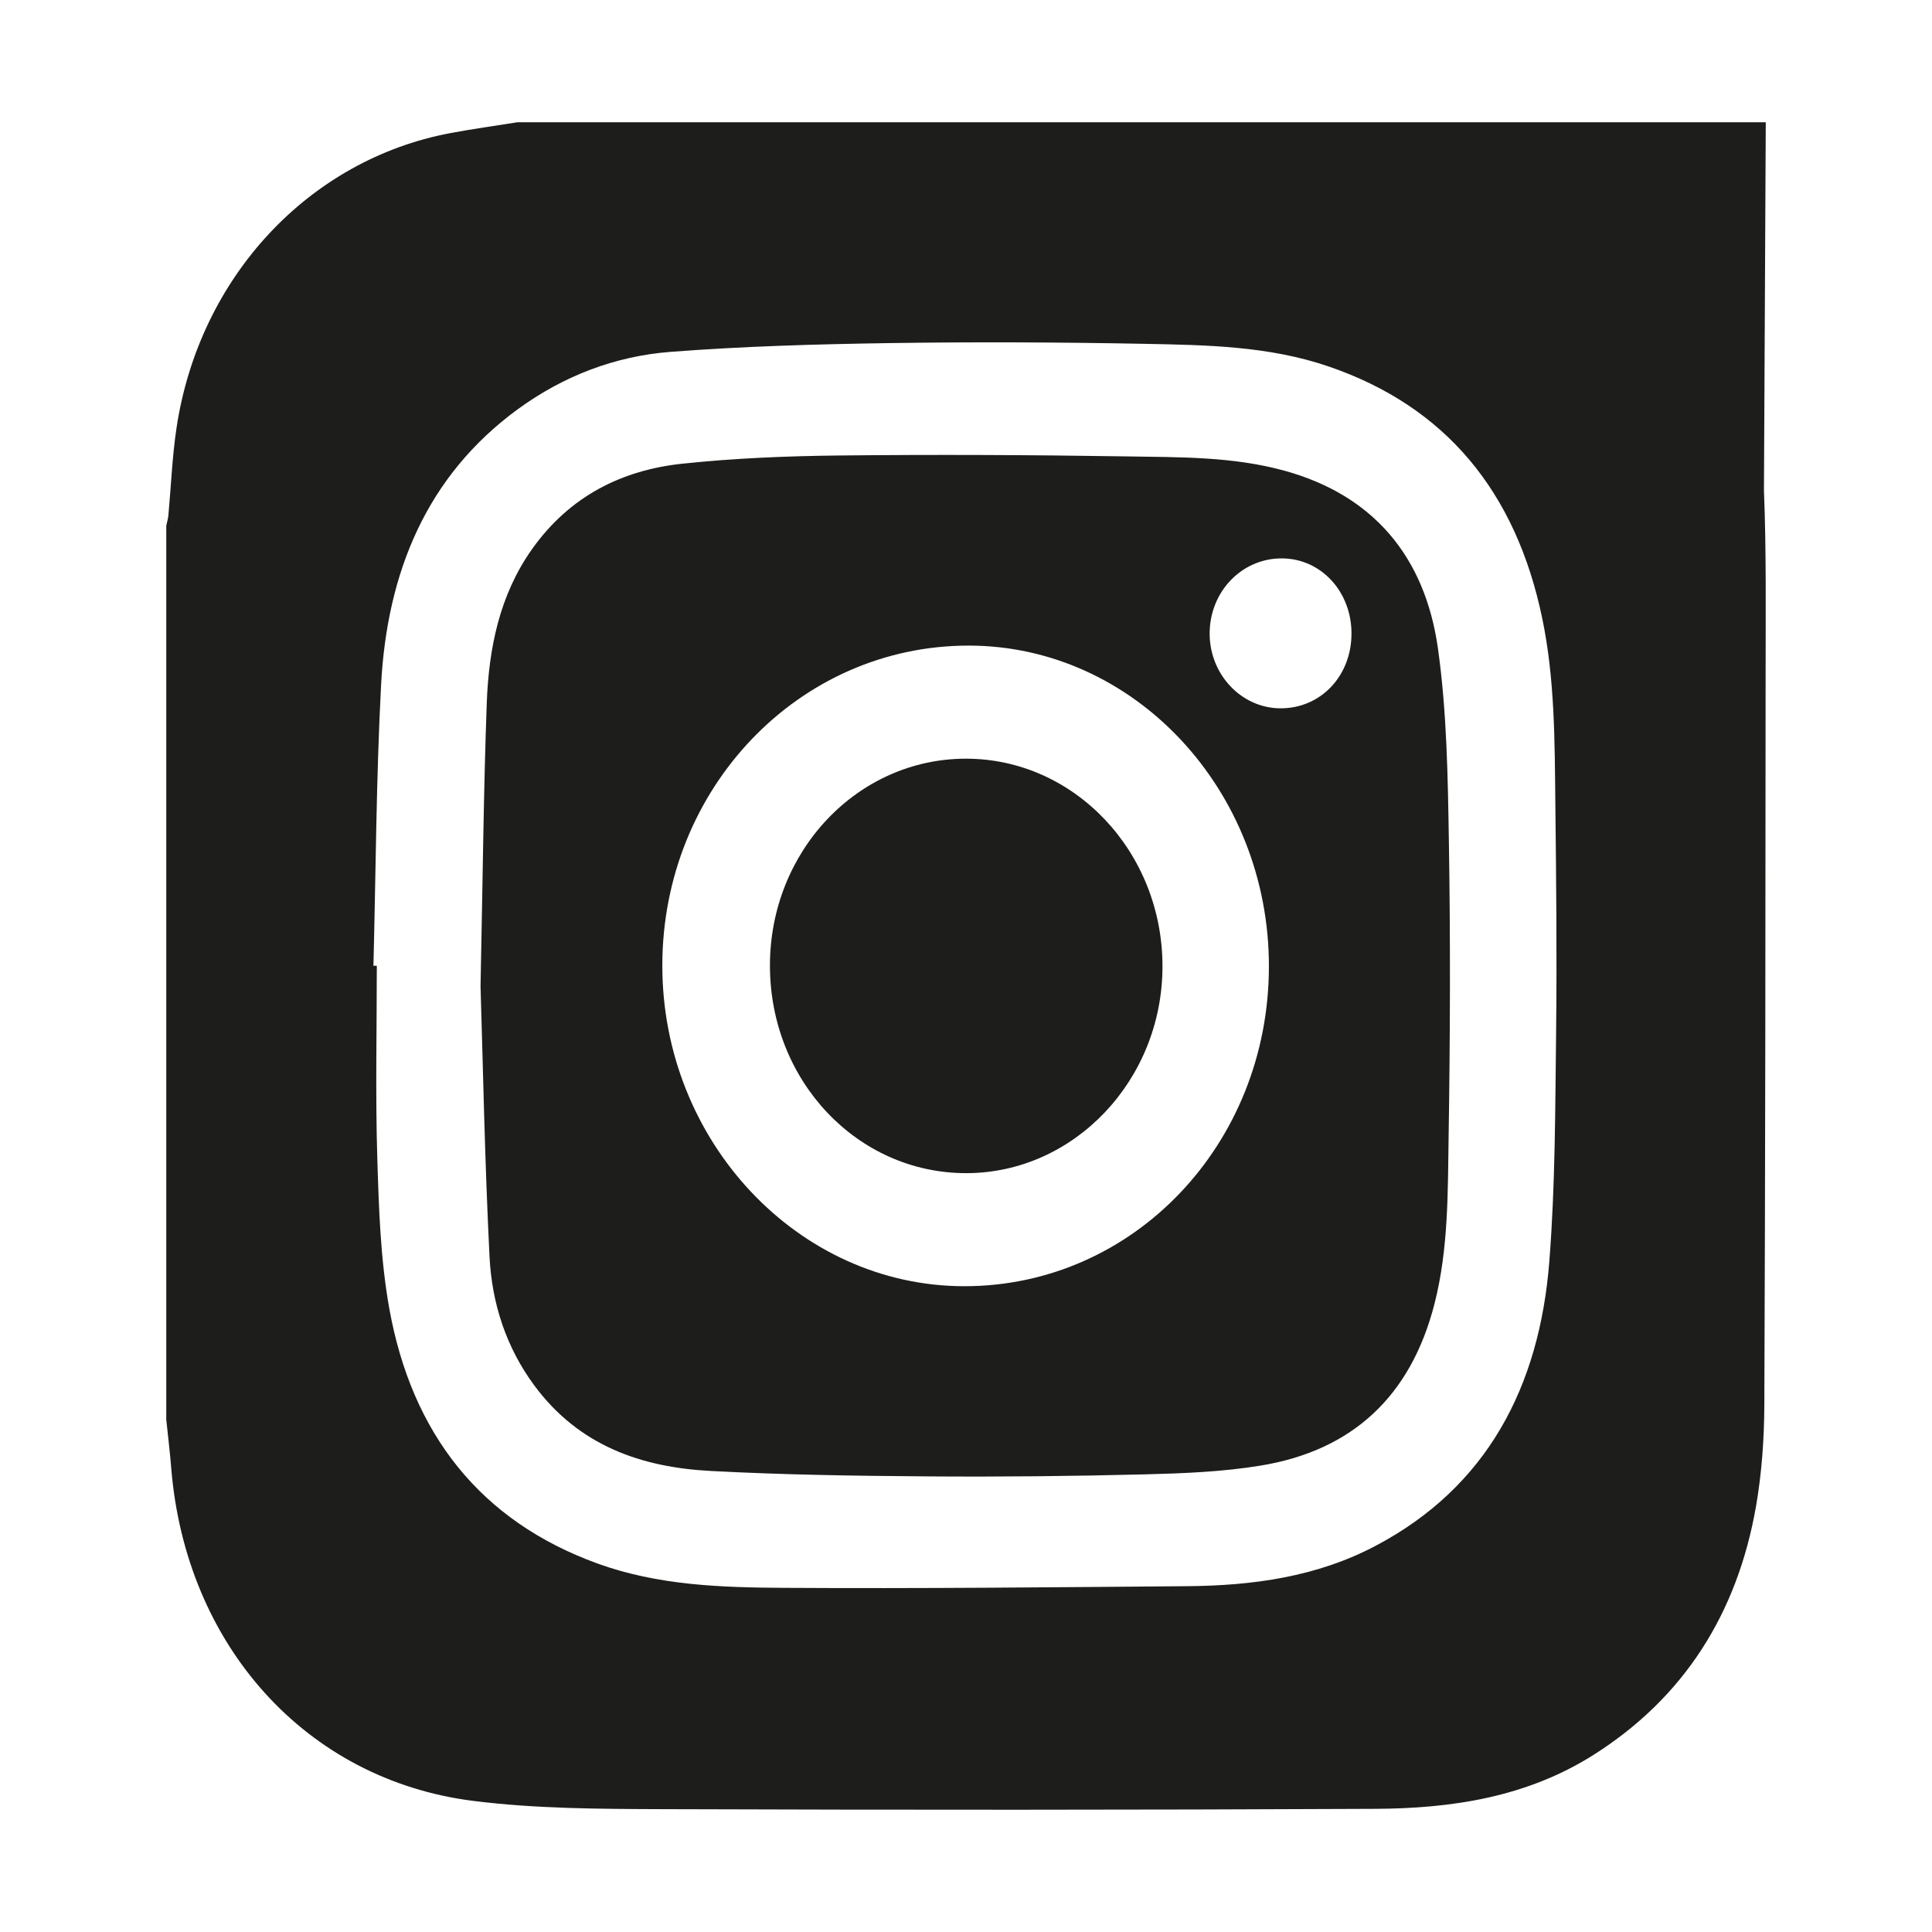
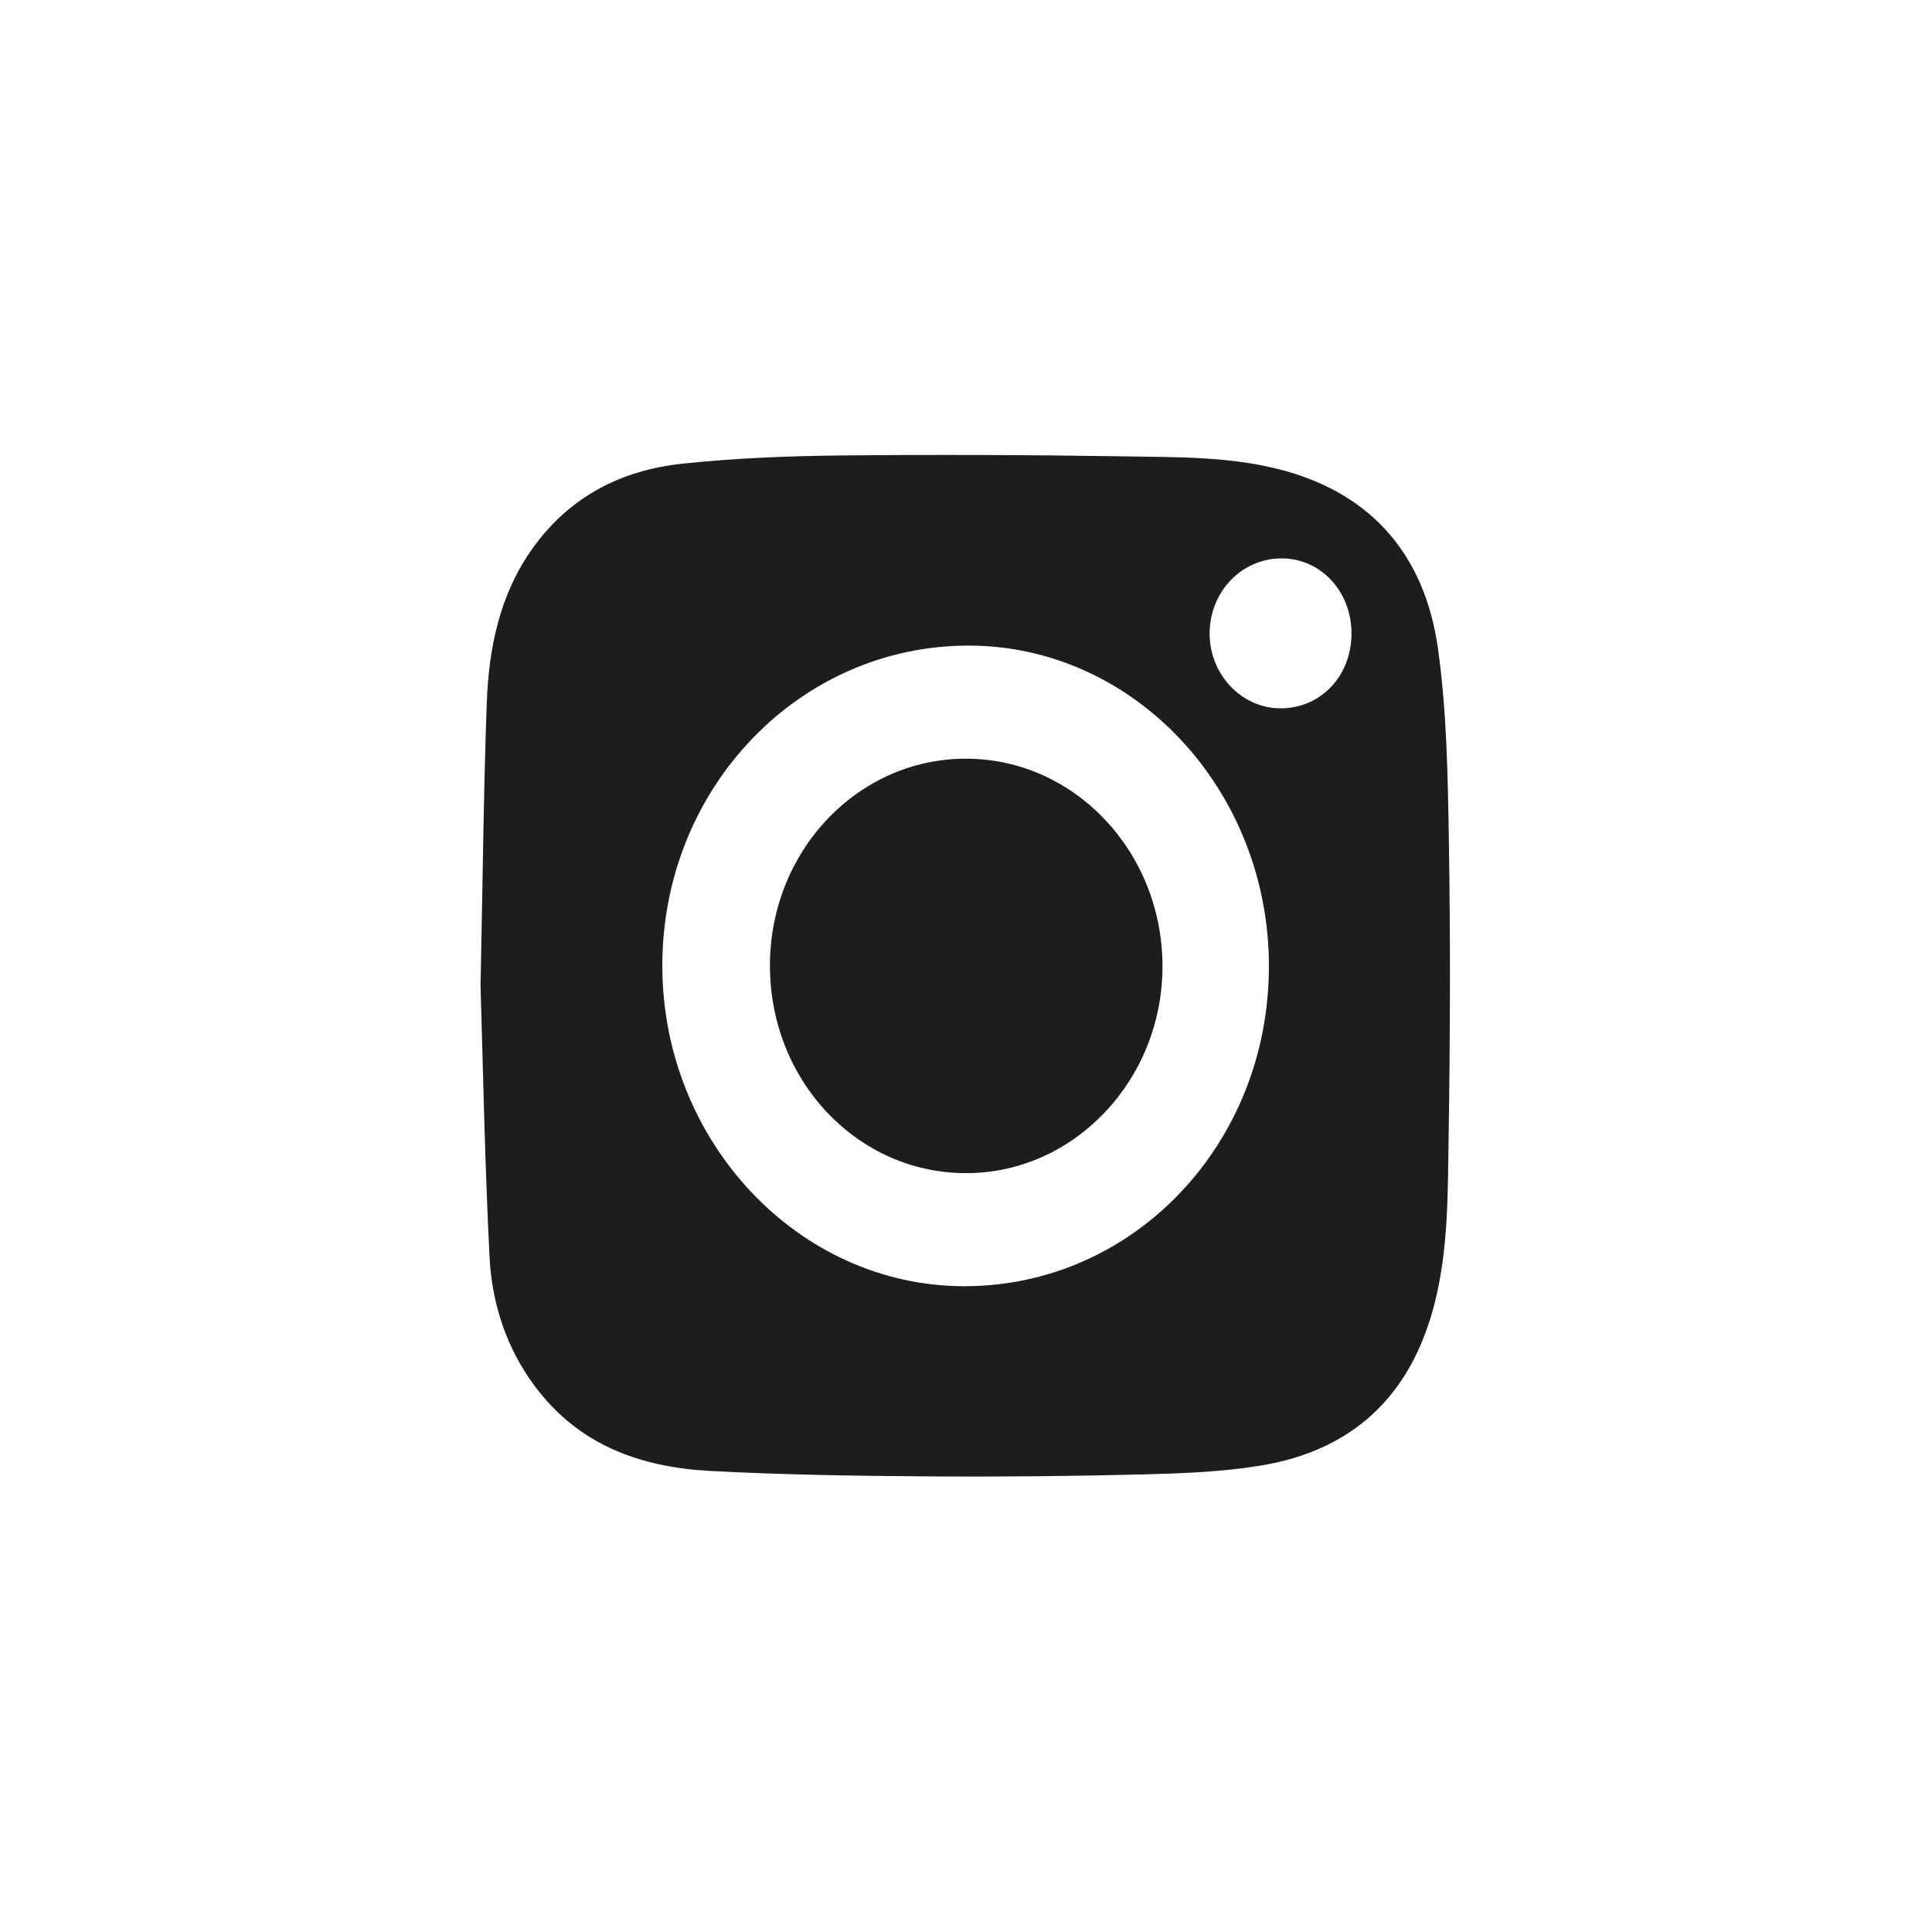
<svg xmlns="http://www.w3.org/2000/svg" version="1.1" viewBox="0 0 141.732 141.732">
  <defs>
    <style>
      .cls-1 {
        fill: none;
      }

      .cls-2 {
        fill: #1d1d1b;
      }

      .cls-3 {
        clip-path: url(#clippath);
      }
    </style>
    <clipPath id="clippath">
      <rect class="cls-1" x="12.197" y="8.969" width="117.338" height="123.794" />
    </clipPath>
  </defs>
  <g>
    <g id="Calque_1">
      <g class="cls-3">
-         <path class="cls-2" d="M27.395,70.847c.084,0,.164.003.248.003,0,4.696-.108,9.396.035,14.086.112,3.684.23,7.413.873,11.017,1.659,9.271,6.725,15.64,15.273,18.744,4.452,1.617,9.103,1.76,13.726,1.788,9.843.059,19.683-.042,29.527-.122,4.794-.038,9.512-.67,13.859-2.972,8.118-4.291,12.001-11.61,12.724-20.863.436-5.562.429-11.17.496-16.761.066-5.629.007-11.261-.056-16.89-.049-4.522-.035-9.065-.96-13.513-1.927-9.274-7.067-15.545-15.696-18.489-4.379-1.494-8.939-1.564-13.468-1.652-6.278-.119-12.56-.147-18.835-.052-5.325.08-10.657.234-15.964.642-4.03.314-7.815,1.746-11.177,4.197-6.701,4.892-9.616,11.97-10.046,20.273-.356,6.844-.384,13.709-.559,20.563M129.404,35.971c.178,4.459.122,8.929.122,13.391-.01,17.895-.021,35.791-.094,53.686-.01,2.483-.185,5-.608,7.441-1.379,7.916-5.315,14.054-11.886,18.227-4.951,3.143-10.468,3.956-16.083,3.981-17.424.084-34.848.084-52.269.024-4.63-.017-9.295-.031-13.88-.608-12.284-1.554-21.09-11.432-22.145-24.418-.094-1.184-.241-2.36-.363-3.544V38.565c.052-.251.129-.503.154-.754.199-2.151.279-4.316.601-6.442,1.669-11.038,9.693-19.648,20.081-21.604,1.634-.307,3.279-.531,4.92-.796h91.583l-.133,27.002Z" />
        <path class="cls-2" d="M99.146,46.474c0-3.076-2.238-5.496-5.098-5.51-2.958-.017-5.325,2.458-5.308,5.548.017,2.996,2.35,5.444,5.199,5.451,2.947.01,5.21-2.374,5.206-5.489M93.088,70.899c.007-12.948-9.878-23.521-22.002-23.538-12.455-.017-22.491,10.451-22.498,23.465-.007,12.913,9.976,23.521,22.145,23.531,12.413.01,22.347-10.413,22.354-23.458M35.253,72.331c.164-7.93.223-14.358.457-20.78.15-4.03.95-7.923,3.317-11.261,2.765-3.904,6.617-5.814,11.072-6.278,3.789-.398,7.612-.555,11.422-.597,7.036-.073,14.075-.045,21.111.066,3.897.066,7.825,0,11.649,1.065,6.411,1.784,10.252,6.226,11.209,13.038.653,4.651.723,9.41.8,14.128.119,7.197.094,14.397-.017,21.593-.066,4.113-.003,8.265-1.027,12.298-1.76,6.938-6.149,10.821-12.742,11.91-2.79.461-5.646.573-8.475.646-5.301.133-10.601.189-15.902.15-5.328-.038-10.66-.115-15.982-.398-5.067-.265-9.676-1.833-12.965-6.296-2.043-2.772-3.097-5.995-3.268-9.421-.356-7.113-.485-14.24-.66-19.865" />
        <path class="cls-2" d="M70.848,55.657c7.961-.007,14.432,6.823,14.432,15.231,0,8.342-6.477,15.168-14.393,15.175-7.993.003-14.404-6.774-14.404-15.231,0-8.387,6.421-15.168,14.365-15.175" />
      </g>
    </g>
  </g>
</svg>